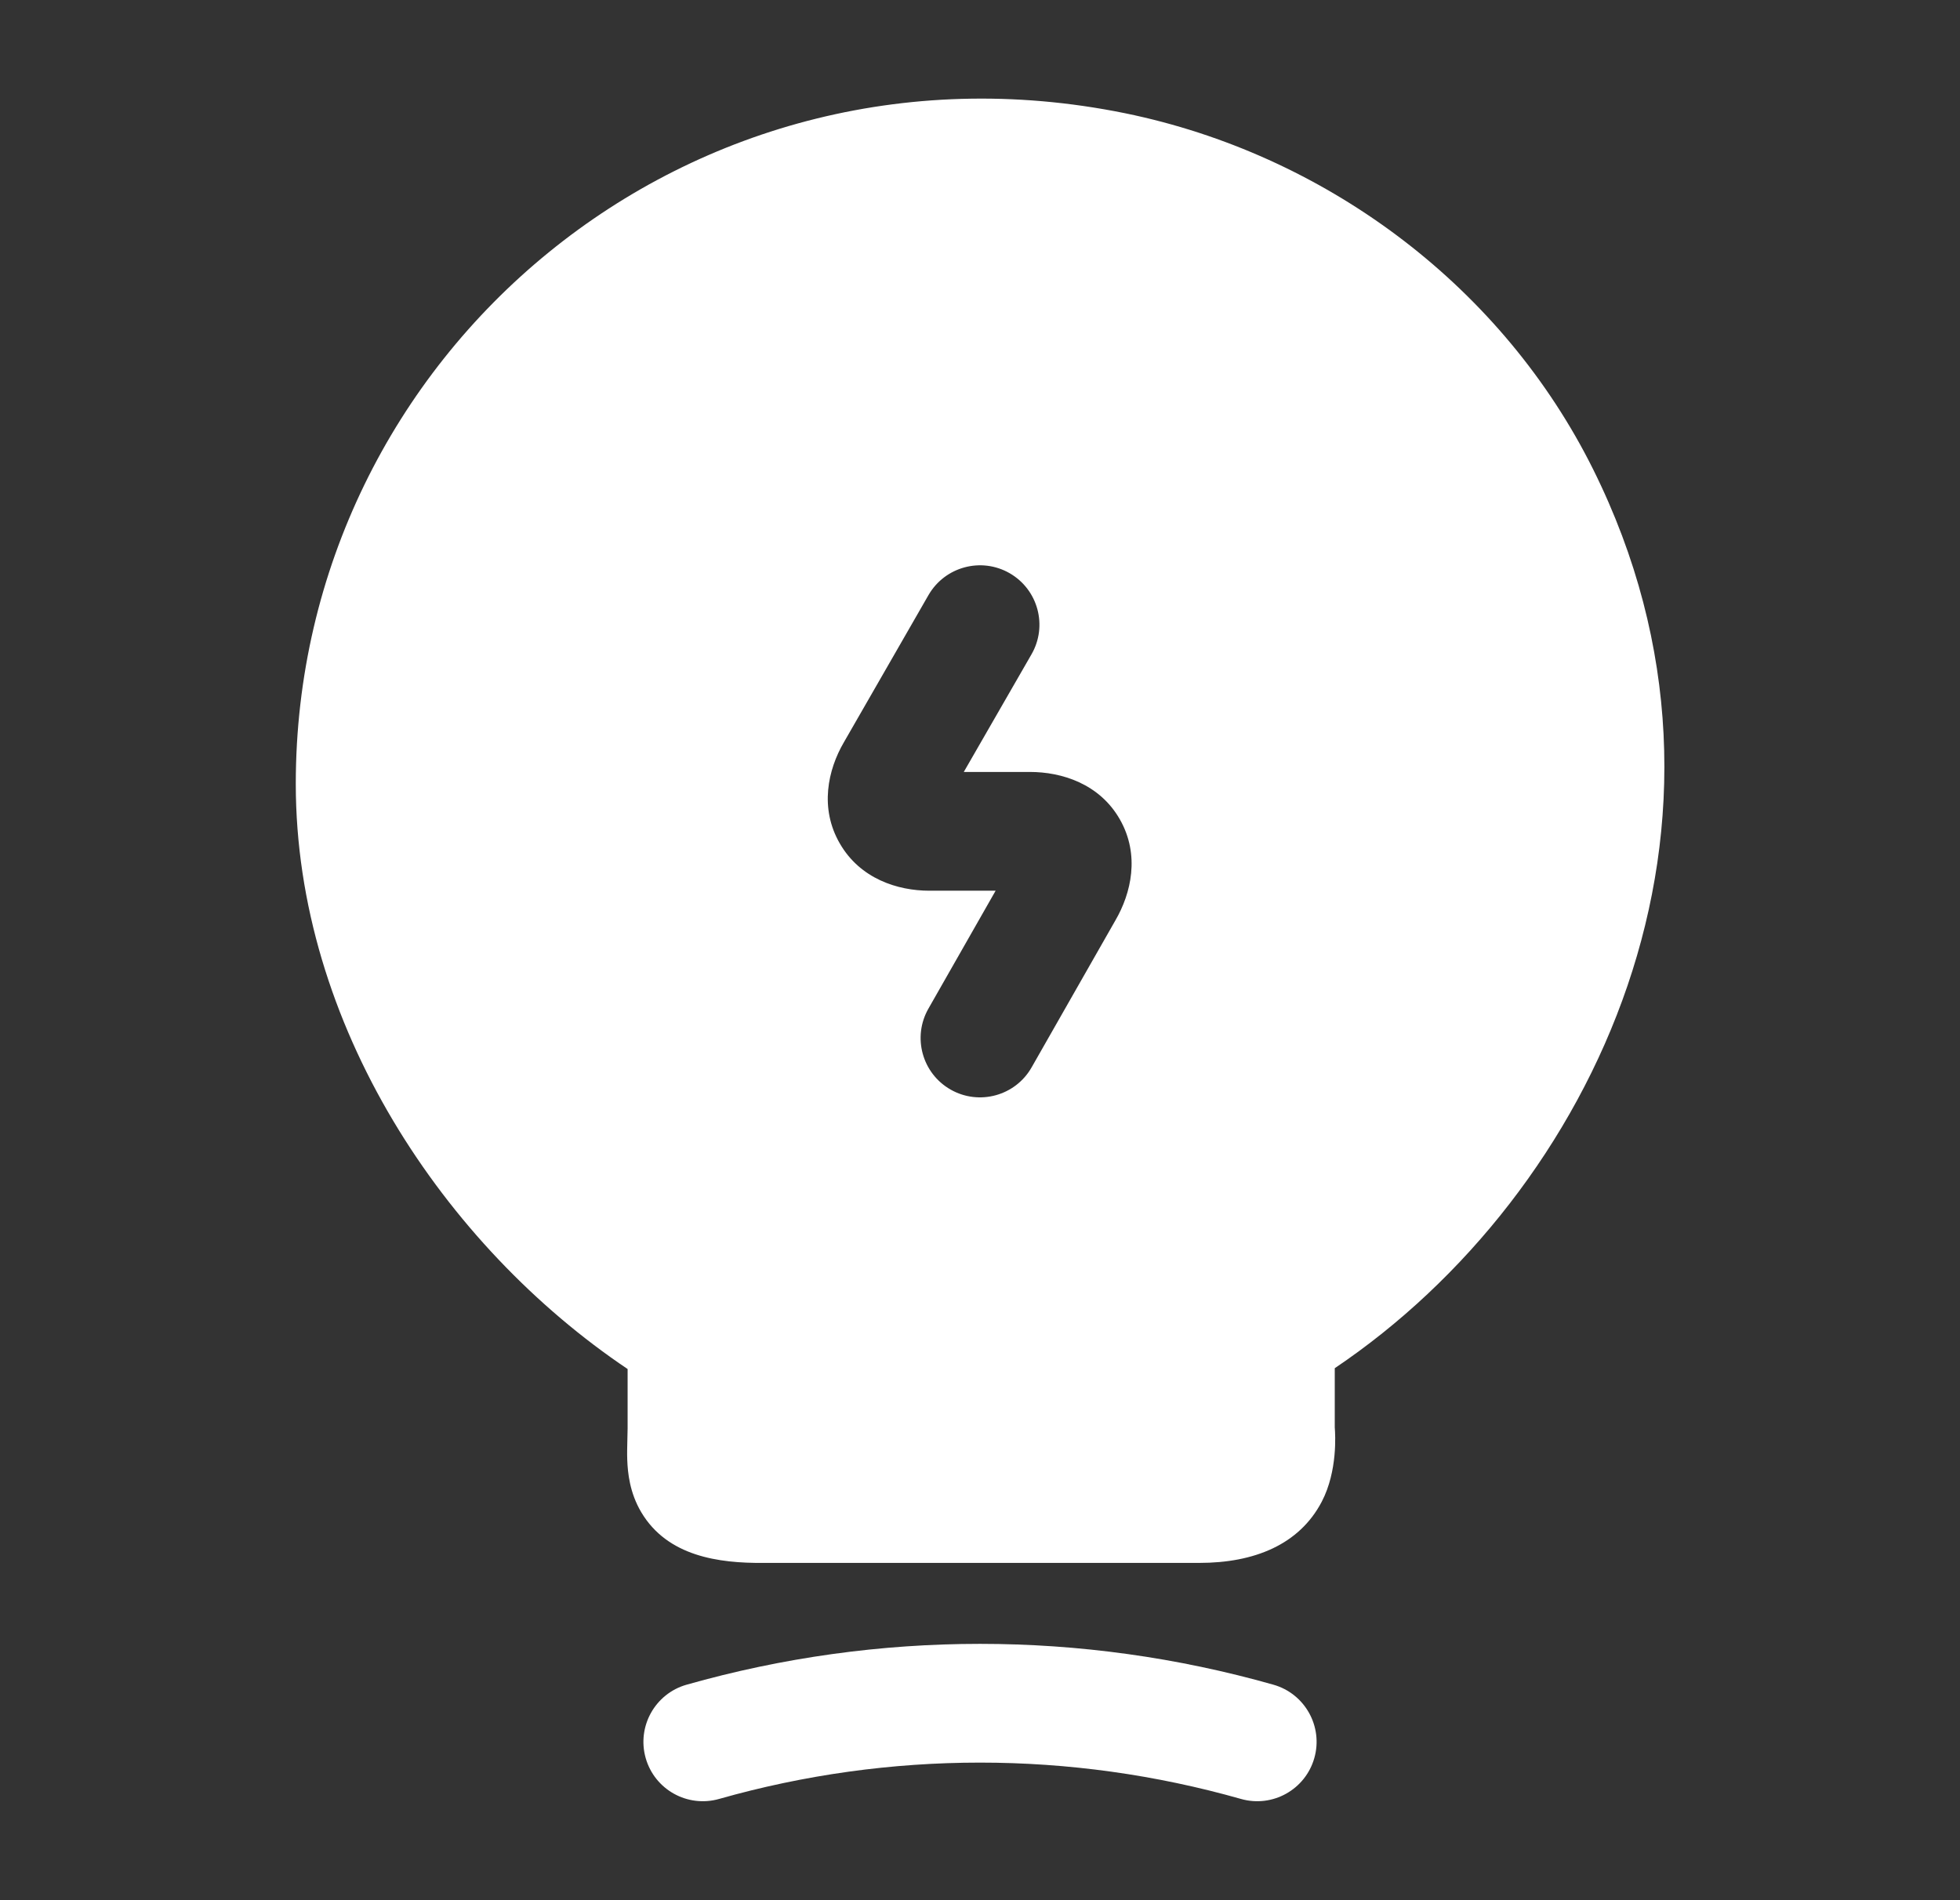
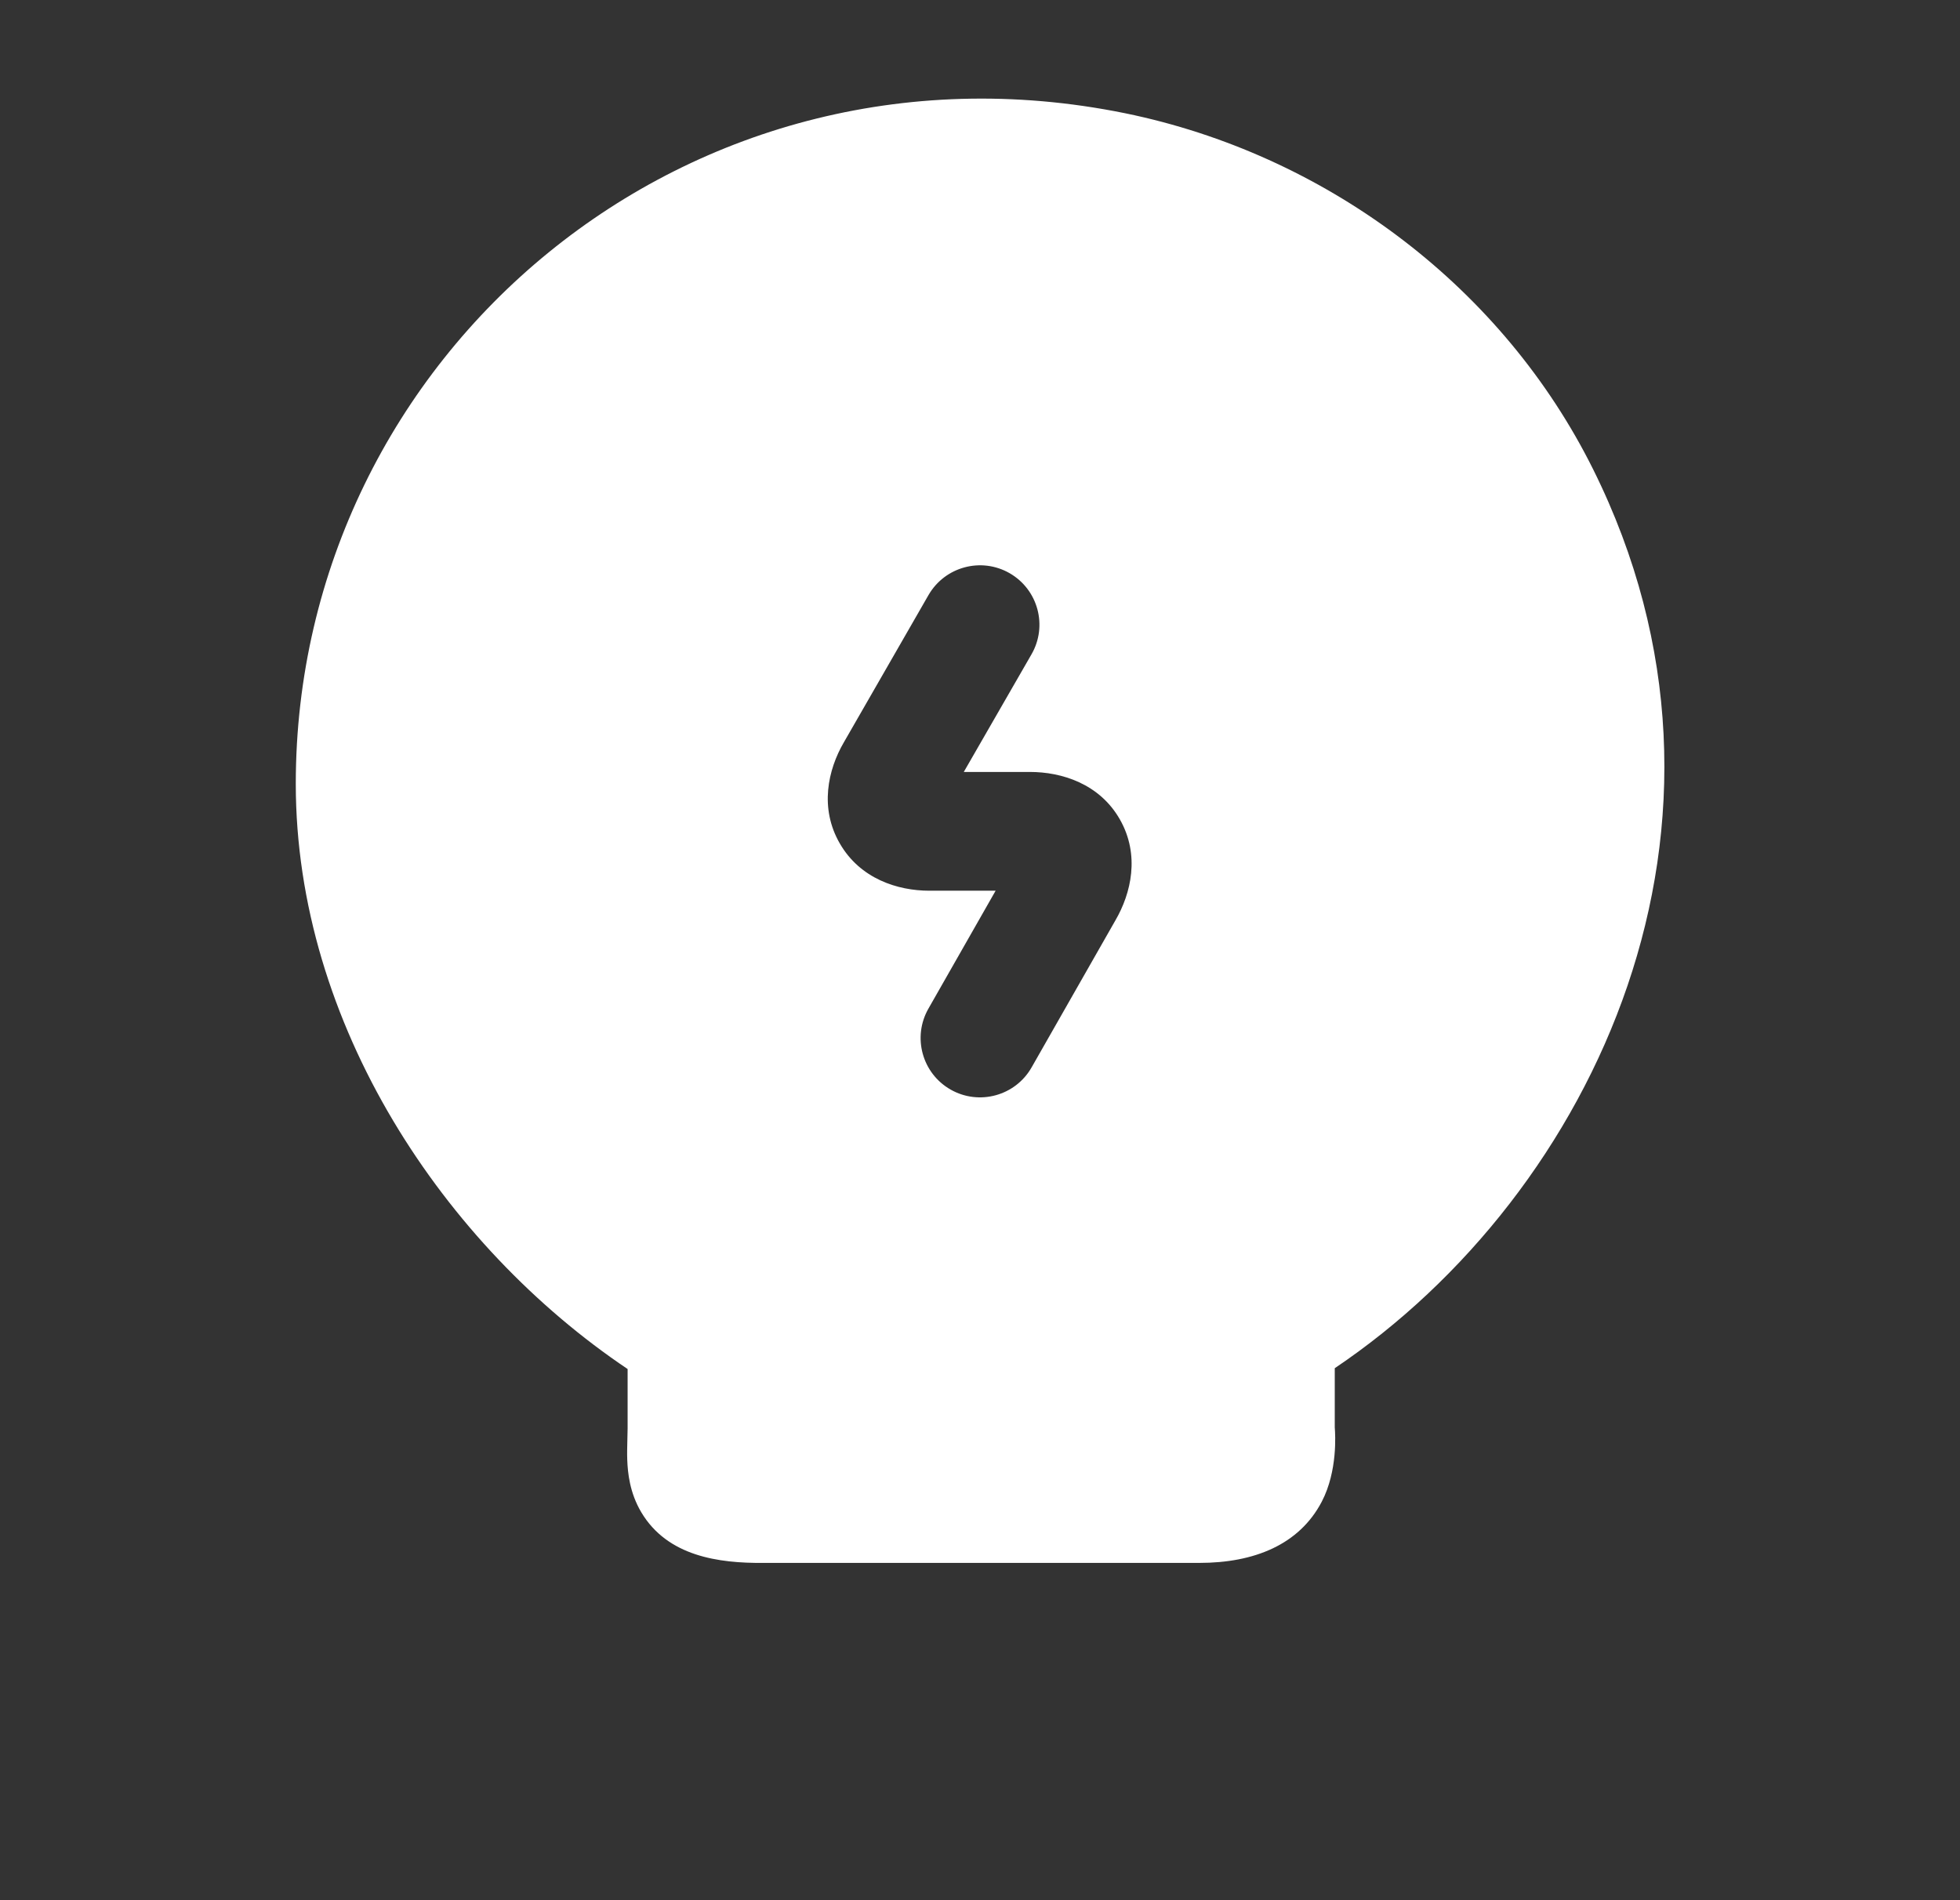
<svg xmlns="http://www.w3.org/2000/svg" width="33" height="32" viewBox="0 0 33 32" fill="none">
  <rect x="0" y="0" width="33" height="32" fill="#333333" stroke="none" />
  <path fill-rule="evenodd" clip-rule="evenodd" d="M4.98 13.2C4.98 5.973 11.626 0.311 19.113 1.943L19.116 1.944C22.412 2.673 25.309 4.86 26.822 7.901C29.787 13.859 26.852 20.094 22.473 23.041V24.04L22.474 24.052C22.481 24.146 22.524 24.771 22.255 25.287C21.877 26.013 21.116 26.32 20.193 26.32H12.851C12.104 26.326 11.239 26.211 10.797 25.467C10.6 25.136 10.569 24.797 10.561 24.587C10.557 24.476 10.56 24.368 10.562 24.284L10.563 24.237C10.565 24.168 10.567 24.112 10.567 24.053V23.055C7.482 20.982 4.98 17.249 4.98 13.2ZM17.367 11.019C17.643 10.54 17.478 9.929 16.999 9.653C16.52 9.378 15.909 9.543 15.633 10.021L14.209 12.499C13.937 12.964 13.796 13.612 14.14 14.205C14.482 14.798 15.112 15 15.647 15H16.763L15.632 16.985C15.358 17.465 15.525 18.075 16.005 18.349C16.485 18.622 17.096 18.455 17.369 17.975L18.78 15.499C19.045 15.043 19.196 14.399 18.856 13.801C18.513 13.197 17.874 13 17.34 13H16.227L17.367 11.019Z" fill="white" />
-   <path fill-rule="evenodd" clip-rule="evenodd" d="M20.894 30.295C18.019 29.479 14.981 29.479 12.107 30.295C11.575 30.446 11.022 30.138 10.871 29.606C10.721 29.075 11.029 28.522 11.56 28.371C14.792 27.454 18.208 27.454 21.44 28.371C21.971 28.522 22.28 29.075 22.129 29.606C21.978 30.138 21.425 30.446 20.894 30.295Z" fill="white" />
</svg>